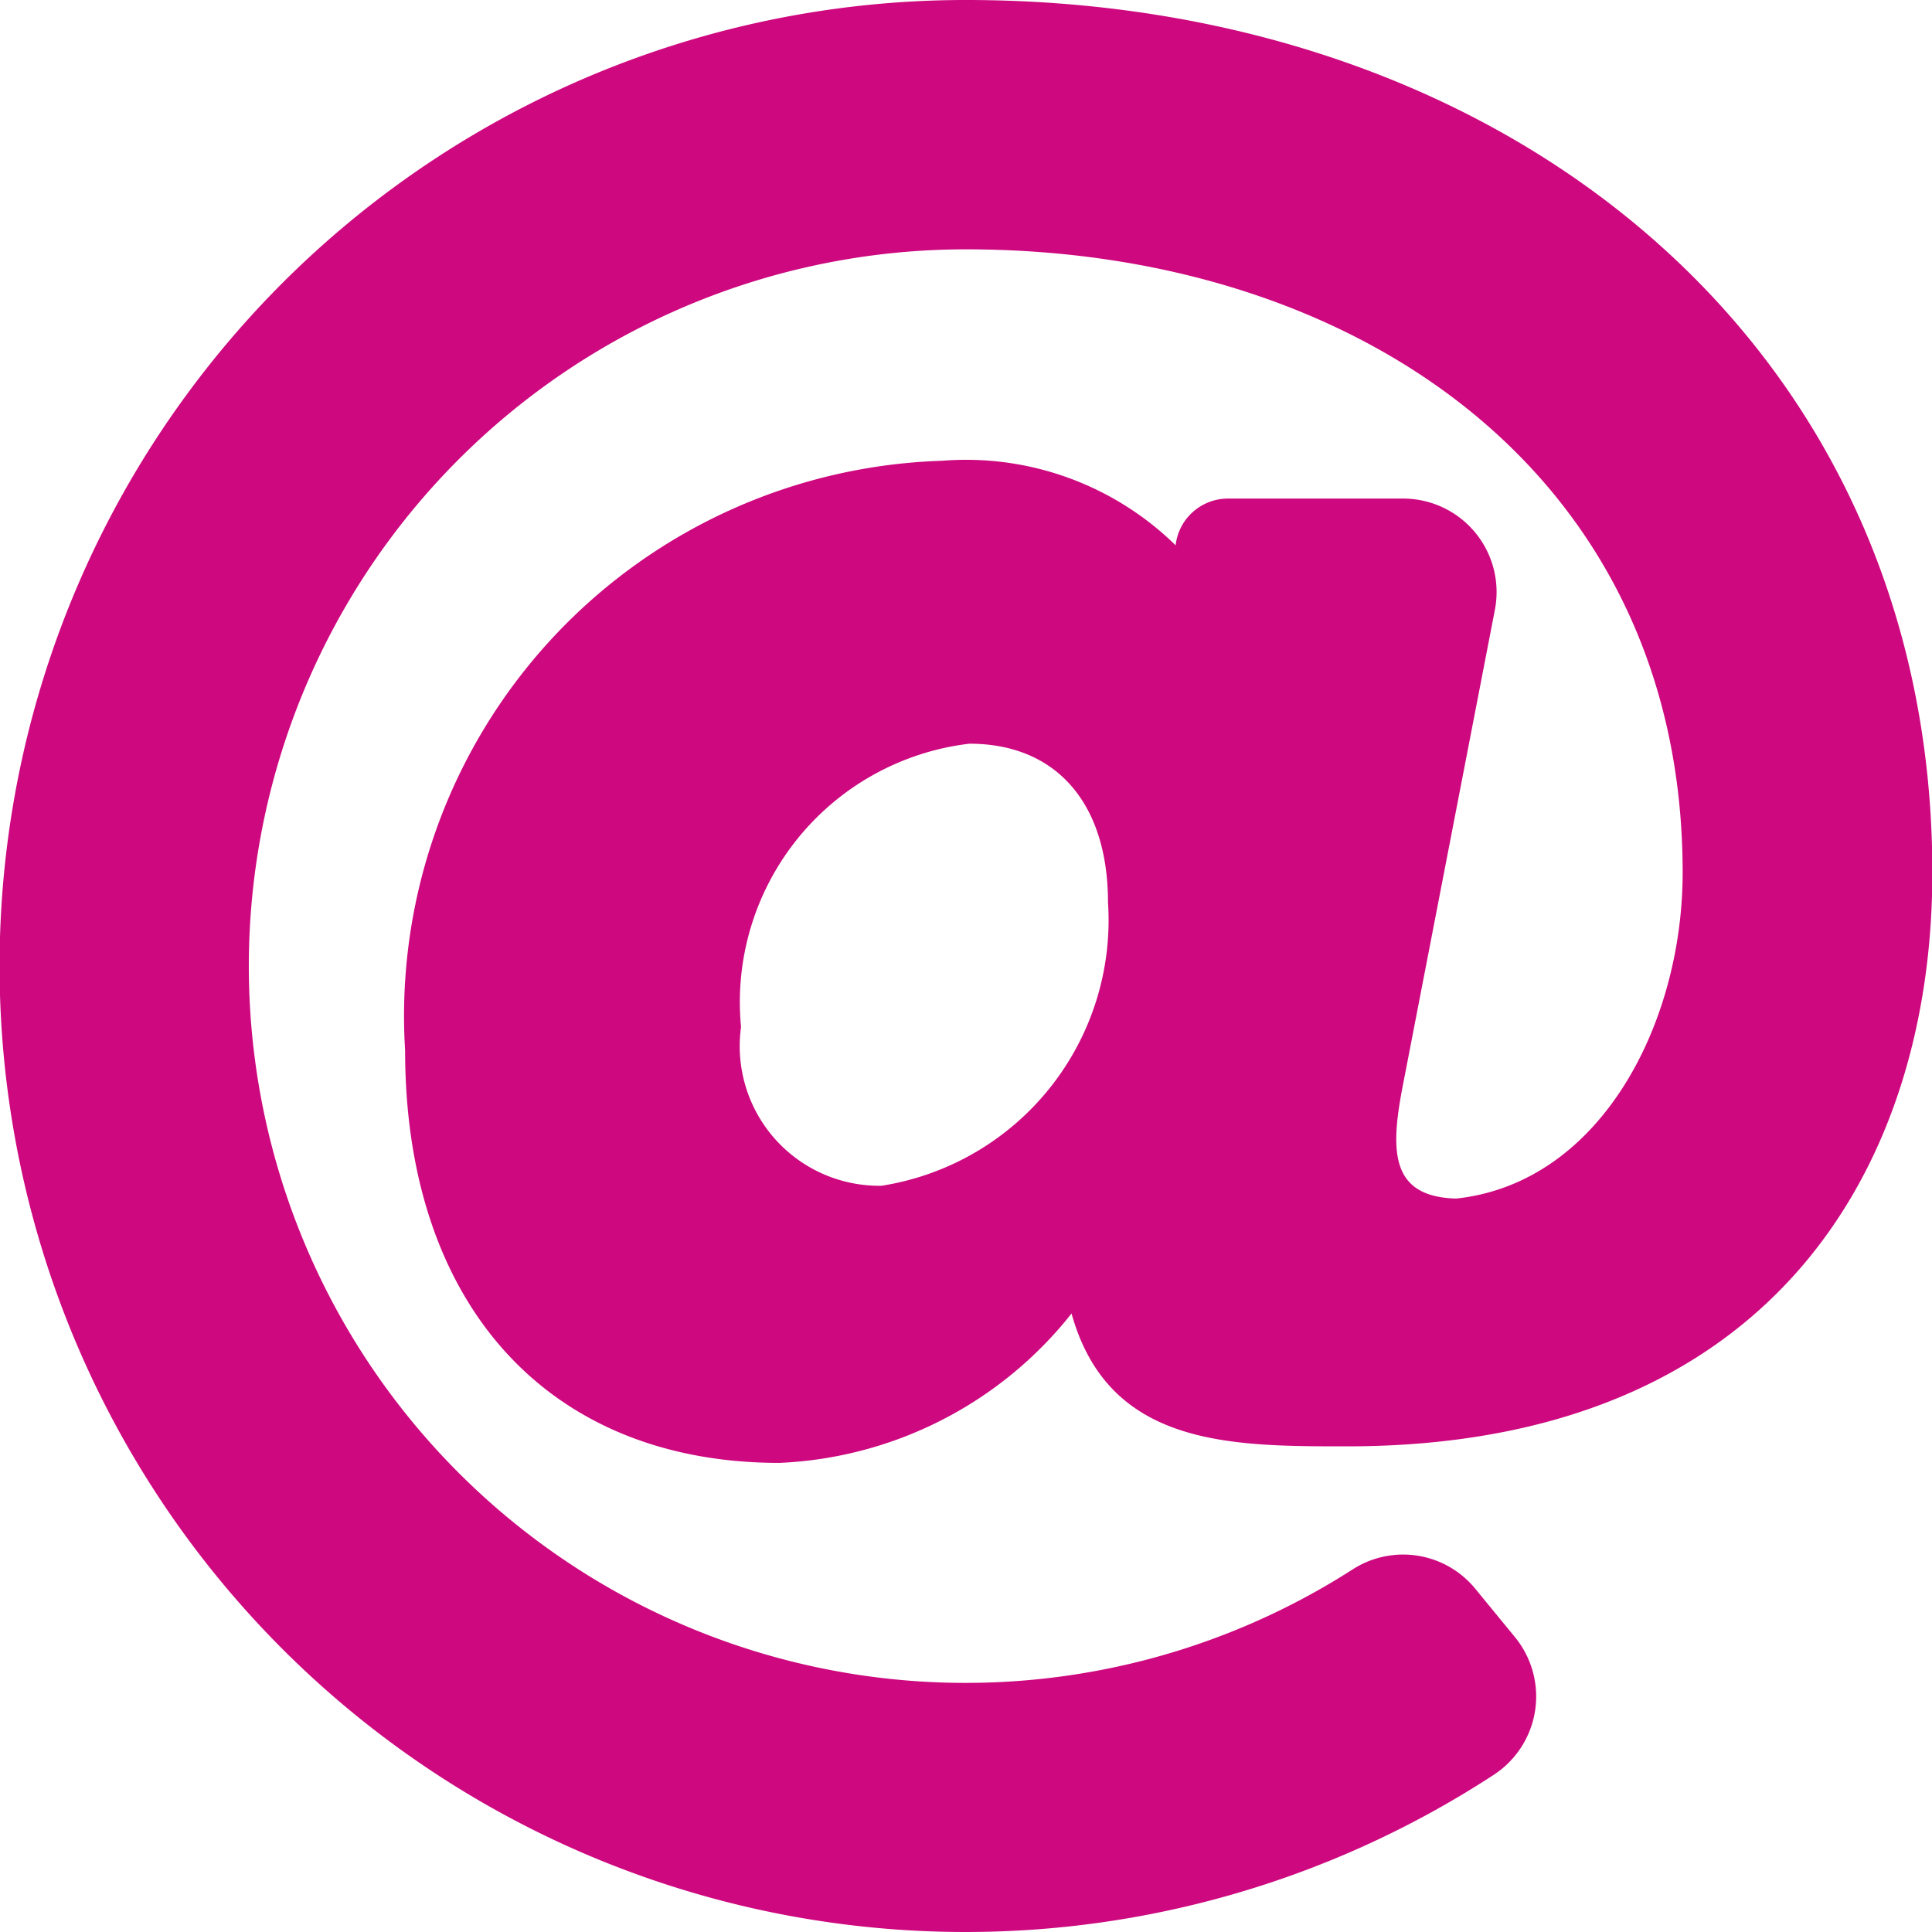
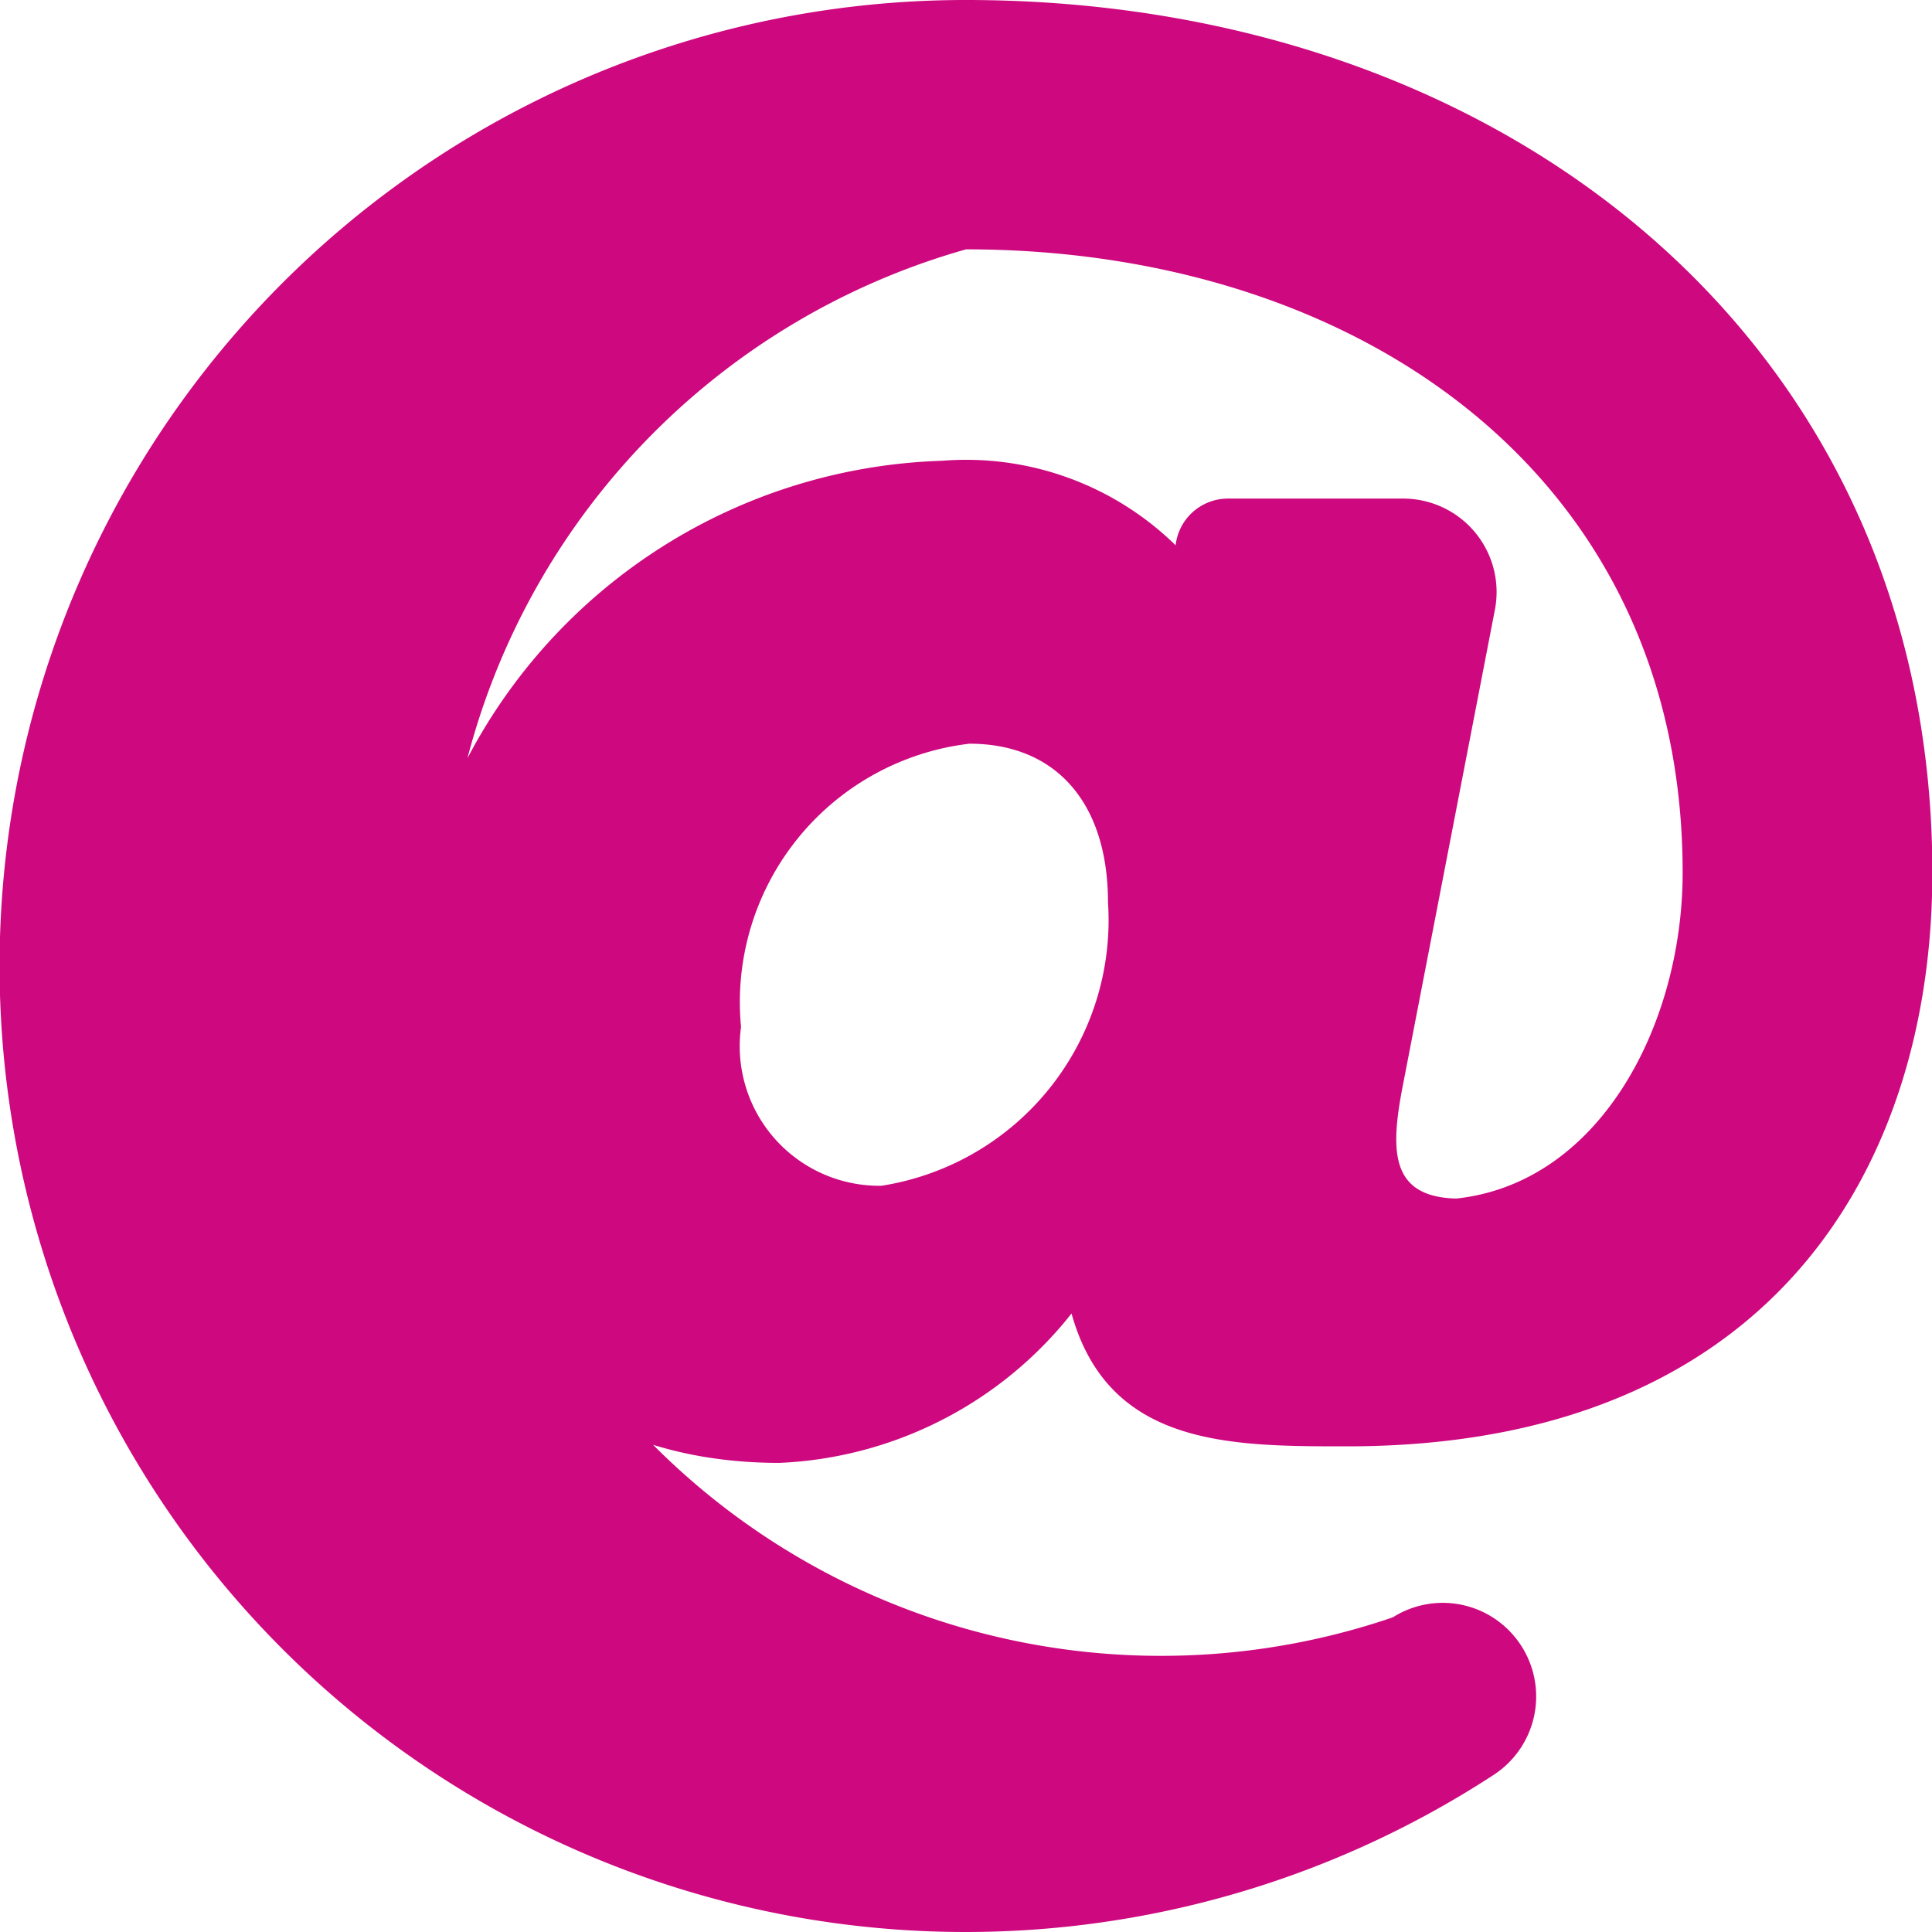
<svg xmlns="http://www.w3.org/2000/svg" width="16" height="16" viewBox="0 0 16 16">
-   <path d="M8,0a8,8,0,1,0,4.368,14.7.775.775,0,0,0,.179-1.141l-.328-.4a.772.772,0,0,0-1.012-.165A5.936,5.936,0,1,1,8,2.065c3.23,0,5.935,1.859,5.935,5.161,0,1.251-.68,2.572-1.876,2.7-.56-.015-.545-.415-.435-.969L12.38,5.05a.774.774,0,0,0-.76-.921H10.169a.436.436,0,0,0-.433.387v0a2.48,2.48,0,0,0-1.935-.7A4.6,4.6,0,0,0,3.355,8.7c0,2.107,1.187,3.415,3.1,3.415a3.264,3.264,0,0,0,2.419-1.237c.307,1.1,1.31,1.1,2.281,1.1,3.513,0,4.848-2.31,4.848-4.755C16,2.828,12.452,0,8,0M7.3,9.82A1.156,1.156,0,0,1,6.137,8.505,2.155,2.155,0,0,1,8.028,6.159c.719,0,1.148.492,1.148,1.315A2.226,2.226,0,0,1,7.3,9.82Z" fill="#ce087f" />
+   <path d="M8,0a8,8,0,1,0,4.368,14.7.775.775,0,0,0,.179-1.141a.772.772,0,0,0-1.012-.165A5.936,5.936,0,1,1,8,2.065c3.23,0,5.935,1.859,5.935,5.161,0,1.251-.68,2.572-1.876,2.7-.56-.015-.545-.415-.435-.969L12.38,5.05a.774.774,0,0,0-.76-.921H10.169a.436.436,0,0,0-.433.387v0a2.48,2.48,0,0,0-1.935-.7A4.6,4.6,0,0,0,3.355,8.7c0,2.107,1.187,3.415,3.1,3.415a3.264,3.264,0,0,0,2.419-1.237c.307,1.1,1.31,1.1,2.281,1.1,3.513,0,4.848-2.31,4.848-4.755C16,2.828,12.452,0,8,0M7.3,9.82A1.156,1.156,0,0,1,6.137,8.505,2.155,2.155,0,0,1,8.028,6.159c.719,0,1.148.492,1.148,1.315A2.226,2.226,0,0,1,7.3,9.82Z" fill="#ce087f" />
</svg>